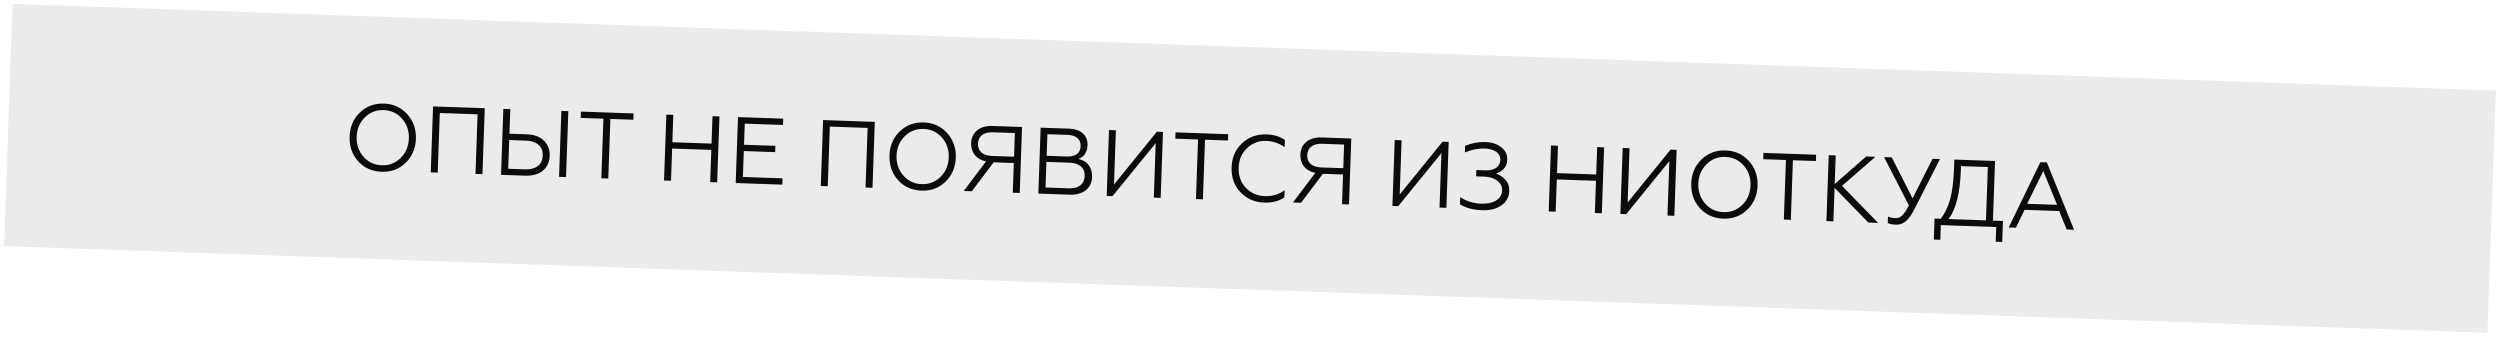
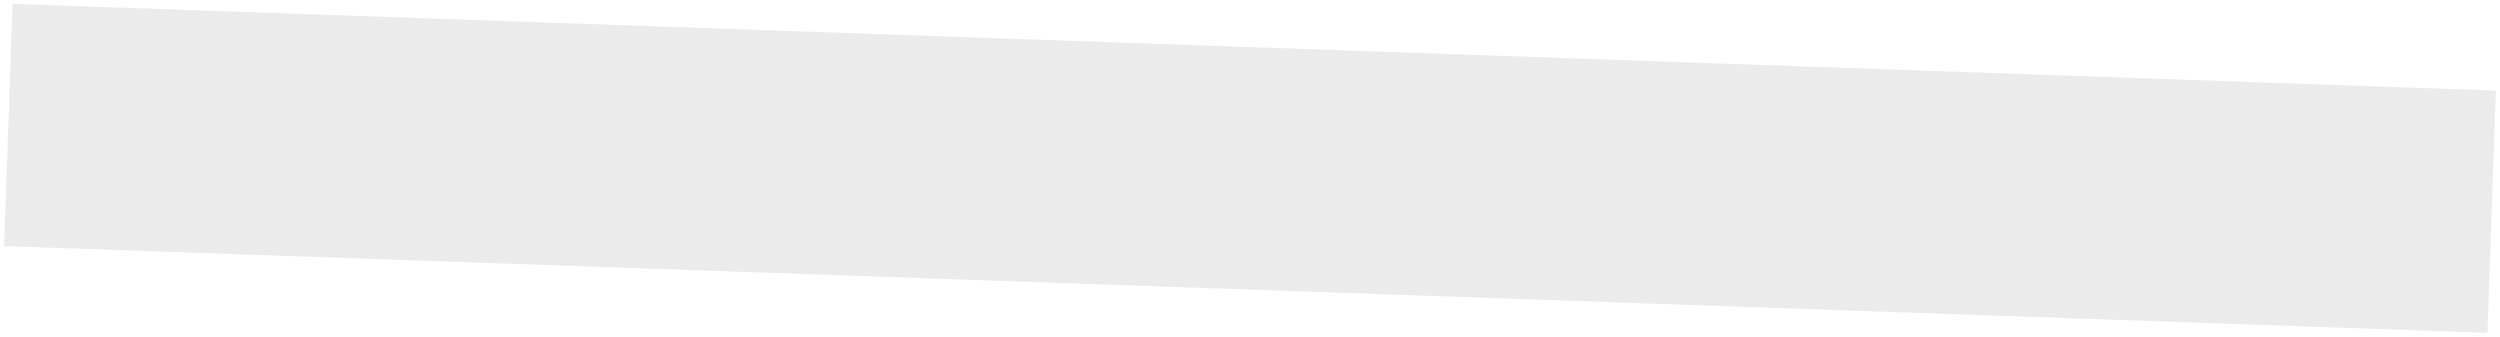
<svg xmlns="http://www.w3.org/2000/svg" width="557" height="75" viewBox="0 0 557 75" fill="none">
  <rect opacity="0.4" x="2.795" y="0.865" width="553.632" height="54" transform="rotate(2 2.795 0.865)" fill="#D0CED1" />
-   <path d="M80.178 25.076C78.722 26.475 77.966 28.256 77.891 30.418C77.815 32.579 78.444 34.429 79.799 35.927C81.155 37.424 82.893 38.199 85.013 38.273C87.132 38.347 88.899 37.694 90.356 36.295C91.813 34.896 92.59 33.095 92.665 30.934C92.741 28.772 92.09 26.942 90.735 25.445C89.379 23.948 87.663 23.152 85.543 23.078C83.424 23.004 81.635 23.677 80.178 25.076ZM80.99 34.918C79.919 33.703 79.404 32.215 79.465 30.473C79.525 28.731 80.143 27.281 81.297 26.145C82.45 25.009 83.856 24.469 85.493 24.526C87.13 24.584 88.494 25.22 89.566 26.434C90.637 27.648 91.152 29.137 91.091 30.879C91.031 32.621 90.413 34.07 89.259 35.206C88.106 36.343 86.7 36.882 85.063 36.825C83.426 36.768 82.062 36.132 80.99 34.918ZM97.524 38.458L97.988 25.173L106.404 25.467L105.94 38.752L107.493 38.806L108.006 24.115L96.484 23.712L95.971 38.404L97.524 38.458ZM126.111 39.456L126.624 24.765L125.071 24.711L124.558 39.402L126.111 39.456ZM117.044 39.139C120.339 39.255 122.376 37.498 122.472 34.727C122.52 33.363 122.097 32.235 121.183 31.341C120.289 30.448 119.024 29.984 117.366 29.926L113.504 29.791L113.696 24.314L112.142 24.259L111.629 38.95L117.044 39.139ZM113.455 31.197L117.212 31.329C119.646 31.414 120.99 32.637 120.919 34.673C120.848 36.709 119.402 37.814 116.988 37.73L113.232 37.599L113.455 31.197ZM135.528 39.785L135.992 26.5L141.113 26.679L141.162 25.273L129.43 24.863L129.381 26.269L134.439 26.446L133.975 39.731L135.528 39.785ZM149.5 40.273L149.751 33.095L158.482 33.4L158.231 40.578L159.784 40.632L160.297 25.941L158.744 25.887L158.531 31.994L149.8 31.689L150.013 25.582L148.46 25.528L147.947 40.219L149.5 40.273ZM174.302 41.139L174.351 39.733L165.515 39.424L165.717 33.653L172.705 33.897L172.755 32.491L165.766 32.247L165.93 27.546L174.451 27.843L174.5 26.437L164.426 26.085L163.913 40.776L174.302 41.139ZM184.424 41.492L184.888 28.207L193.304 28.501L192.84 41.786L194.393 41.84L194.906 27.149L183.384 26.747L182.871 41.438L184.424 41.492ZM200.465 29.277C199.009 30.676 198.253 32.456 198.178 34.618C198.102 36.78 198.731 38.63 200.086 40.127C201.442 41.624 203.18 42.4 205.3 42.474C207.419 42.548 209.186 41.895 210.643 40.496C212.1 39.097 212.877 37.296 212.953 35.134C213.028 32.972 212.377 31.143 211.022 29.645C209.666 28.148 207.95 27.353 205.83 27.279C203.711 27.205 201.922 27.878 200.465 29.277ZM201.277 39.118C200.206 37.904 199.691 36.415 199.752 34.673C199.812 32.931 200.43 31.482 201.584 30.346C202.737 29.209 204.143 28.67 205.78 28.727C207.417 28.784 208.781 29.42 209.853 30.634C210.924 31.848 211.439 33.337 211.378 35.079C211.318 36.821 210.7 38.27 209.546 39.407C208.393 40.543 206.987 41.083 205.35 41.025C203.713 40.968 202.349 40.332 201.277 39.118ZM216.519 42.613L221.388 36.164L225.879 36.321L225.648 42.932L227.201 42.986L227.714 28.295L221.124 28.065C218.249 27.965 216.452 29.478 216.368 31.891C216.295 33.969 217.502 35.524 219.693 35.958L214.714 42.55L216.519 42.613ZM220.996 34.743C218.981 34.672 217.839 33.687 217.898 32.008C217.956 30.329 219.165 29.404 221.18 29.475L226.112 29.647L225.928 34.915L220.996 34.743ZM238.352 43.376C241.354 43.48 243.237 41.907 243.322 39.452C243.398 37.29 242.189 35.798 240.269 35.416C241.481 35.017 242.255 33.909 242.309 32.377C242.386 30.173 240.817 28.753 238.215 28.662L231.856 28.44L231.343 43.131L238.352 43.376ZM233.144 36.07L238.328 36.251C240.511 36.328 241.733 37.421 241.671 39.205C241.607 41.031 240.311 42.036 238.129 41.96L232.945 41.779L233.144 36.07ZM233.36 29.9L237.914 30.059C239.782 30.124 240.822 31.022 240.767 32.596C240.714 34.128 239.614 34.931 237.746 34.865L233.192 34.706L233.36 29.9ZM247.872 43.708L257.488 31.898L257.064 44.029L258.596 44.083L259.109 29.392L257.745 29.344L248.194 41.114L248.616 29.025L247.084 28.972L246.571 43.663L247.872 43.708ZM268.01 44.411L268.474 31.126L273.595 31.305L273.644 29.899L261.912 29.489L261.863 30.895L266.921 31.072L266.457 44.357L268.01 44.411ZM281.669 45.14C283.432 45.202 284.916 44.813 286.142 43.994L286.199 42.378C284.947 43.322 283.482 43.754 281.782 43.694C280.082 43.635 278.655 42.997 277.541 41.802C276.427 40.608 275.911 39.119 275.974 37.335C276.035 35.572 276.653 34.123 277.848 33.009C279.043 31.874 280.47 31.335 282.17 31.395C283.618 31.445 284.967 31.913 286.219 32.776L286.275 31.181C285.146 30.406 283.794 30.001 282.199 29.946C280.038 29.87 278.229 30.521 276.73 31.919C275.253 33.296 274.477 35.076 274.4 37.28C274.323 39.484 274.972 41.334 276.35 42.811C277.748 44.289 279.507 45.065 281.669 45.14ZM289.872 45.175L294.741 38.726L299.232 38.883L299.001 45.493L300.554 45.548L301.067 30.857L294.477 30.627C291.602 30.526 289.805 32.039 289.721 34.453C289.648 36.531 290.855 38.086 293.046 38.519L288.067 45.112L289.872 45.175ZM294.349 37.304C292.334 37.234 291.192 36.248 291.25 34.569C291.309 32.89 292.518 31.966 294.533 32.036L299.465 32.209L299.281 37.476L294.349 37.304ZM311.53 45.931L321.146 34.121L320.723 46.252L322.255 46.306L322.768 31.614L321.404 31.567L311.852 43.337L312.274 31.248L310.742 31.195L310.229 45.886L311.53 45.931ZM330.19 46.835C332.016 46.899 333.458 46.529 334.558 45.727C335.657 44.925 336.219 43.872 336.265 42.571C336.301 41.543 336.015 40.692 335.407 40.062C334.82 39.411 334.122 38.945 333.312 38.665C333.928 38.497 334.486 38.16 334.986 37.673C335.508 37.166 335.784 36.482 335.815 35.6C335.855 34.446 335.404 33.527 334.484 32.801C333.563 32.076 332.379 31.698 330.889 31.646C329.399 31.594 327.897 31.878 326.425 32.499L326.374 33.968C327.888 33.327 329.348 33.042 330.775 33.092C332.895 33.166 334.333 34.099 334.28 35.631C334.226 37.163 332.978 38.023 330.9 37.95L328.927 37.881L328.878 39.287L330.683 39.35C333.138 39.436 334.733 40.711 334.673 42.411C334.607 44.32 332.801 45.476 330.01 45.379C328.31 45.319 326.751 44.845 325.333 43.934L325.277 45.529C326.594 46.331 328.239 46.767 330.19 46.835ZM346.604 47.156L346.854 39.978L355.585 40.283L355.334 47.461L356.887 47.515L357.4 32.824L355.847 32.77L355.634 38.877L346.903 38.572L347.117 32.465L345.564 32.411L345.051 47.102L346.604 47.156ZM362.318 47.705L371.934 35.895L371.51 48.026L373.042 48.079L373.555 33.388L372.191 33.34L362.639 45.11L363.062 33.022L361.53 32.968L361.017 47.659L362.318 47.705ZM379.103 35.515C377.646 36.914 376.89 38.695 376.815 40.856C376.739 43.018 377.368 44.868 378.724 46.365C380.079 47.863 381.817 48.638 383.937 48.712C386.057 48.786 387.823 48.133 389.28 46.734C390.737 45.335 391.514 43.534 391.59 41.372C391.665 39.211 391.015 37.381 389.659 35.884C388.304 34.386 386.587 33.591 384.468 33.517C382.348 33.443 380.559 34.116 379.103 35.515ZM379.915 45.356C378.843 44.142 378.328 42.653 378.389 40.911C378.45 39.169 379.068 37.72 380.221 36.584C381.374 35.447 382.78 34.908 384.417 34.965C386.054 35.022 387.419 35.658 388.49 36.872C389.561 38.087 390.077 39.575 390.016 41.317C389.955 43.059 389.337 44.509 388.184 45.645C387.03 46.782 385.624 47.321 383.987 47.264C382.35 47.206 380.986 46.57 379.915 45.356ZM398.995 48.985L399.459 35.7L404.58 35.879L404.629 34.473L392.897 34.063L392.848 35.47L397.906 35.646L397.442 48.931L398.995 48.985ZM407.439 34.571L406.926 49.262L408.479 49.317L408.74 41.845L416.265 49.589L418.448 49.665L410.395 41.399L417.849 34.935L415.792 34.863L408.769 41.006L408.992 34.626L407.439 34.571ZM422.43 50.056C423.92 50.108 425.168 49.248 426.409 46.833L432.228 35.437L430.57 35.379L426.122 44.196L421.482 35.062L419.761 35.002L425.311 45.765C425.042 46.26 424.84 46.631 424.684 46.878C424.528 47.124 424.329 47.412 424.065 47.739C423.538 48.393 422.963 48.625 422.228 48.599C421.662 48.579 421.12 48.455 420.644 48.249L420.593 49.698C421.048 49.903 421.653 50.029 422.43 50.056ZM432.302 53.426L432.416 50.153L444.756 50.583L444.642 53.857L446.09 53.908L446.254 49.228L444.029 49.15L444.493 35.865L435.426 35.549L435.365 37.312C435.26 40.313 434.968 42.656 434.51 44.342C434.052 46.028 433.349 47.495 432.402 48.744L431.017 48.696L430.853 53.376L432.302 53.426ZM434.144 48.805C435.797 46.593 436.7 42.99 436.875 37.995L436.909 37.008L442.891 37.217L442.476 49.096L434.144 48.805ZM449.15 50.737L451.076 46.749L458.778 47.018L460.462 51.132L462.099 51.189L456.046 36.185L454.598 36.134L447.534 50.68L449.15 50.737ZM455.244 38.111L458.322 45.636L451.648 45.403L455.244 38.111Z" fill="#0B0B0B" />
</svg>